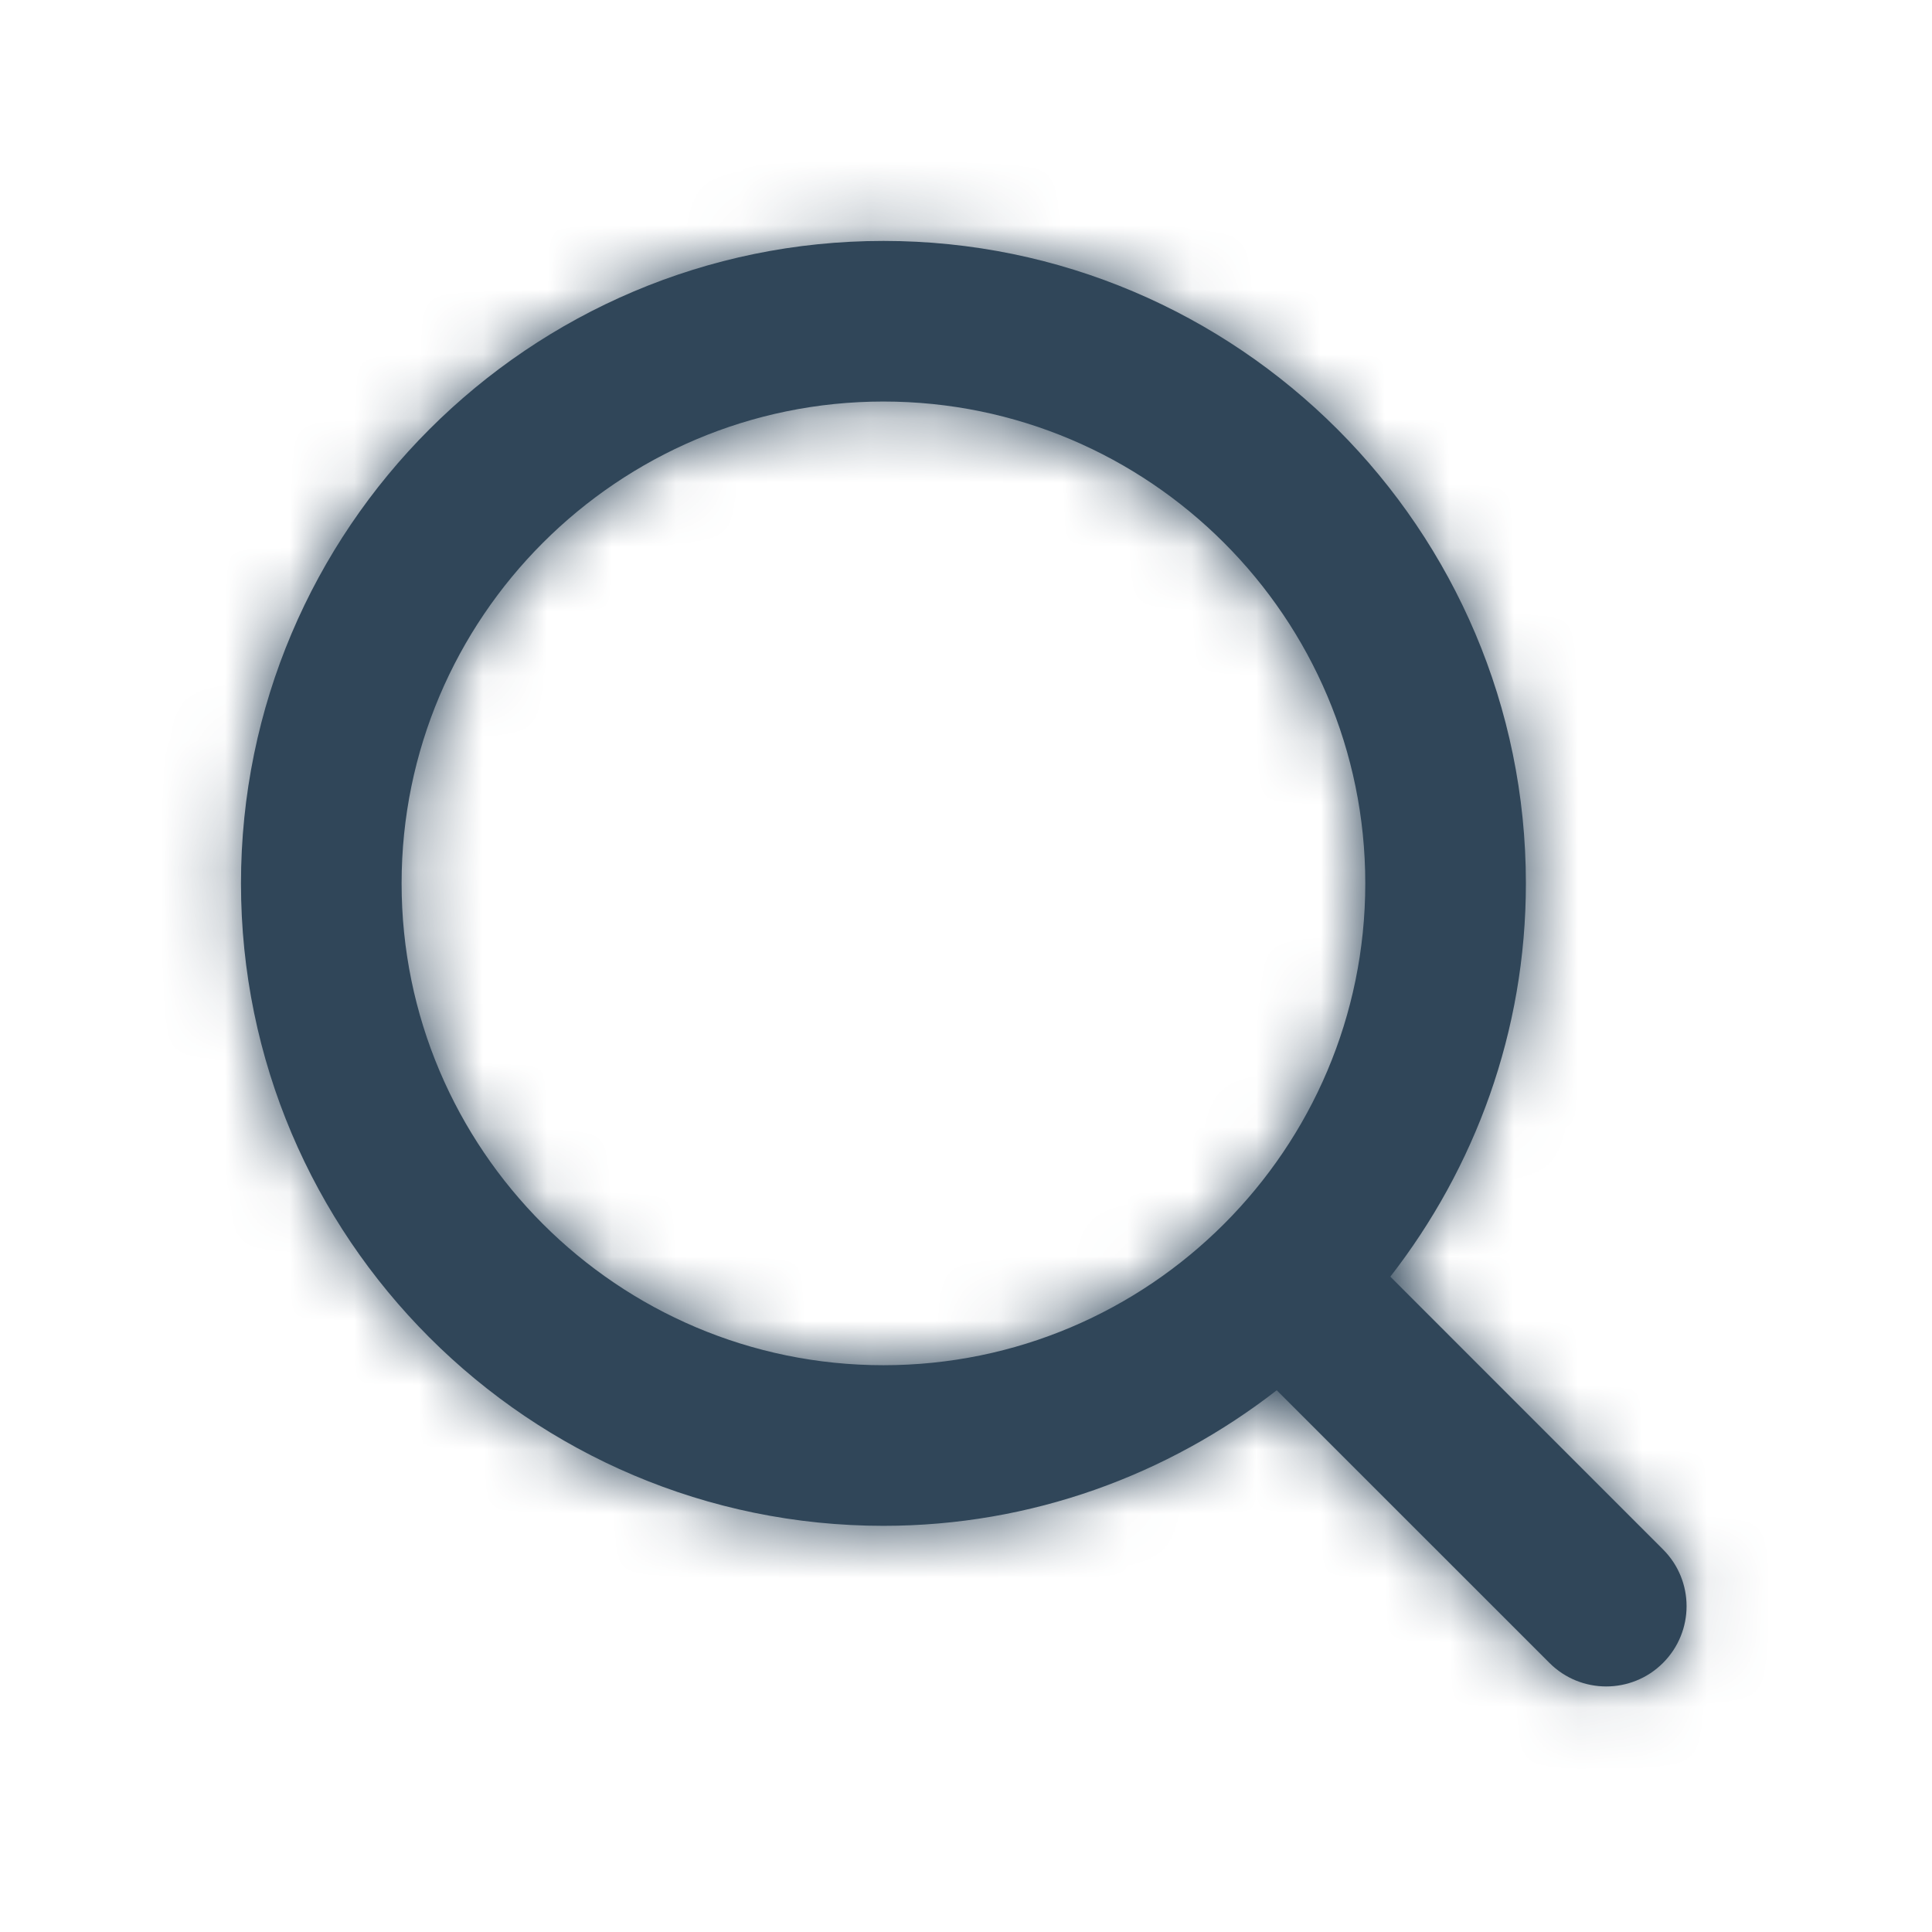
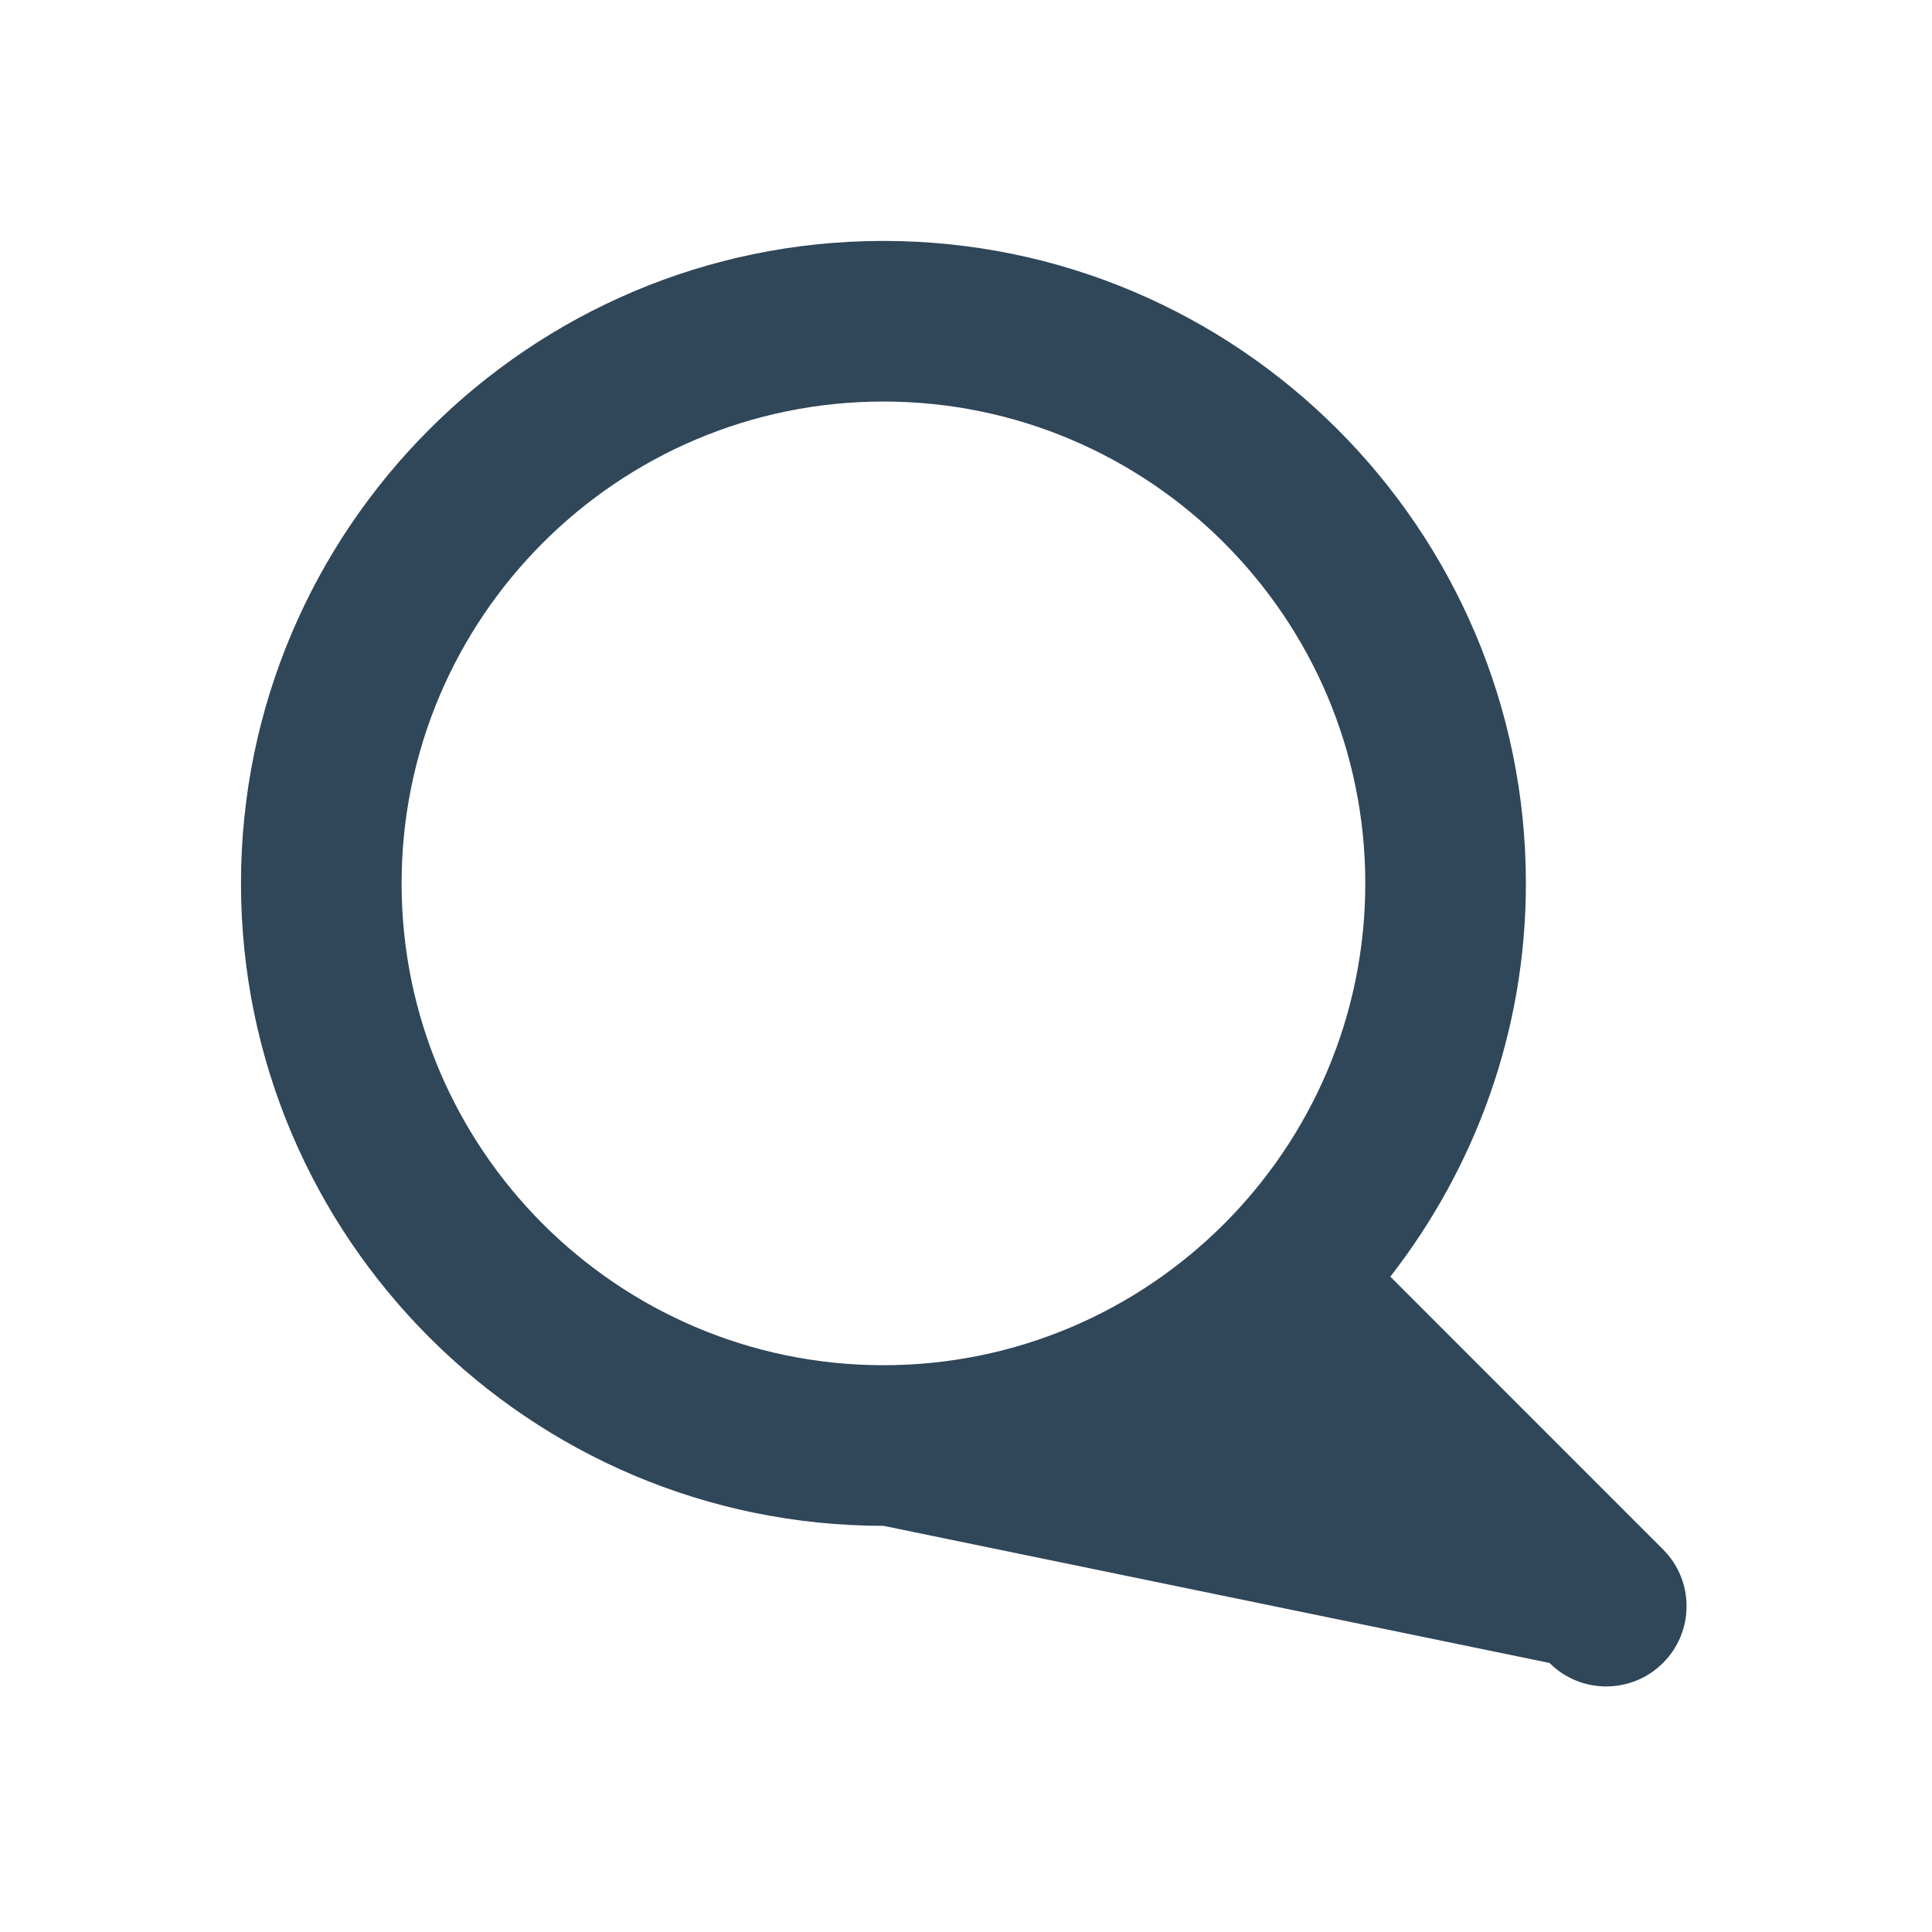
<svg xmlns="http://www.w3.org/2000/svg" width="30" height="30" viewBox="0 0 30 30" fill="none">
-   <path fill-rule="evenodd" clip-rule="evenodd" d="M6.236 13.717C6.236 9.591 9.592 6.235 13.718 6.235C17.845 6.235 21.2 9.591 21.2 13.717C21.2 17.844 17.845 21.199 13.718 21.199C9.592 21.199 6.236 17.844 6.236 13.717ZM25.823 24.059L21.589 19.824C22.902 18.136 23.694 16.019 23.694 13.717C23.694 8.217 19.219 3.741 13.718 3.741C8.218 3.741 3.742 8.217 3.742 13.717C3.742 19.218 8.218 23.693 13.718 23.693C16.02 23.693 18.136 22.901 19.825 21.588L24.06 25.822C24.303 26.065 24.622 26.187 24.941 26.187C25.261 26.187 25.58 26.065 25.823 25.822C26.311 25.334 26.311 24.546 25.823 24.059Z" fill="#304659" />
+   <path fill-rule="evenodd" clip-rule="evenodd" d="M6.236 13.717C6.236 9.591 9.592 6.235 13.718 6.235C17.845 6.235 21.2 9.591 21.2 13.717C21.2 17.844 17.845 21.199 13.718 21.199C9.592 21.199 6.236 17.844 6.236 13.717ZM25.823 24.059L21.589 19.824C22.902 18.136 23.694 16.019 23.694 13.717C23.694 8.217 19.219 3.741 13.718 3.741C8.218 3.741 3.742 8.217 3.742 13.717C3.742 19.218 8.218 23.693 13.718 23.693L24.06 25.822C24.303 26.065 24.622 26.187 24.941 26.187C25.261 26.187 25.58 26.065 25.823 25.822C26.311 25.334 26.311 24.546 25.823 24.059Z" fill="#304659" />
  <mask id="mask0_4499_6522" style="mask-type:luminance" maskUnits="userSpaceOnUse" x="3" y="3" width="24" height="24">
-     <path fill-rule="evenodd" clip-rule="evenodd" d="M6.236 13.717C6.236 9.591 9.592 6.235 13.718 6.235C17.845 6.235 21.2 9.591 21.2 13.717C21.2 17.844 17.845 21.199 13.718 21.199C9.592 21.199 6.236 17.844 6.236 13.717ZM25.823 24.059L21.589 19.824C22.902 18.136 23.694 16.019 23.694 13.717C23.694 8.217 19.219 3.741 13.718 3.741C8.218 3.741 3.742 8.217 3.742 13.717C3.742 19.218 8.218 23.693 13.718 23.693C16.02 23.693 18.136 22.901 19.825 21.588L24.06 25.822C24.303 26.065 24.622 26.187 24.941 26.187C25.261 26.187 25.58 26.065 25.823 25.822C26.311 25.334 26.311 24.546 25.823 24.059Z" fill="white" />
-   </mask>
+     </mask>
  <g mask="url(#mask0_4499_6522)">
-     <rect width="29.928" height="29.928" fill="#304659" />
-   </g>
+     </g>
</svg>